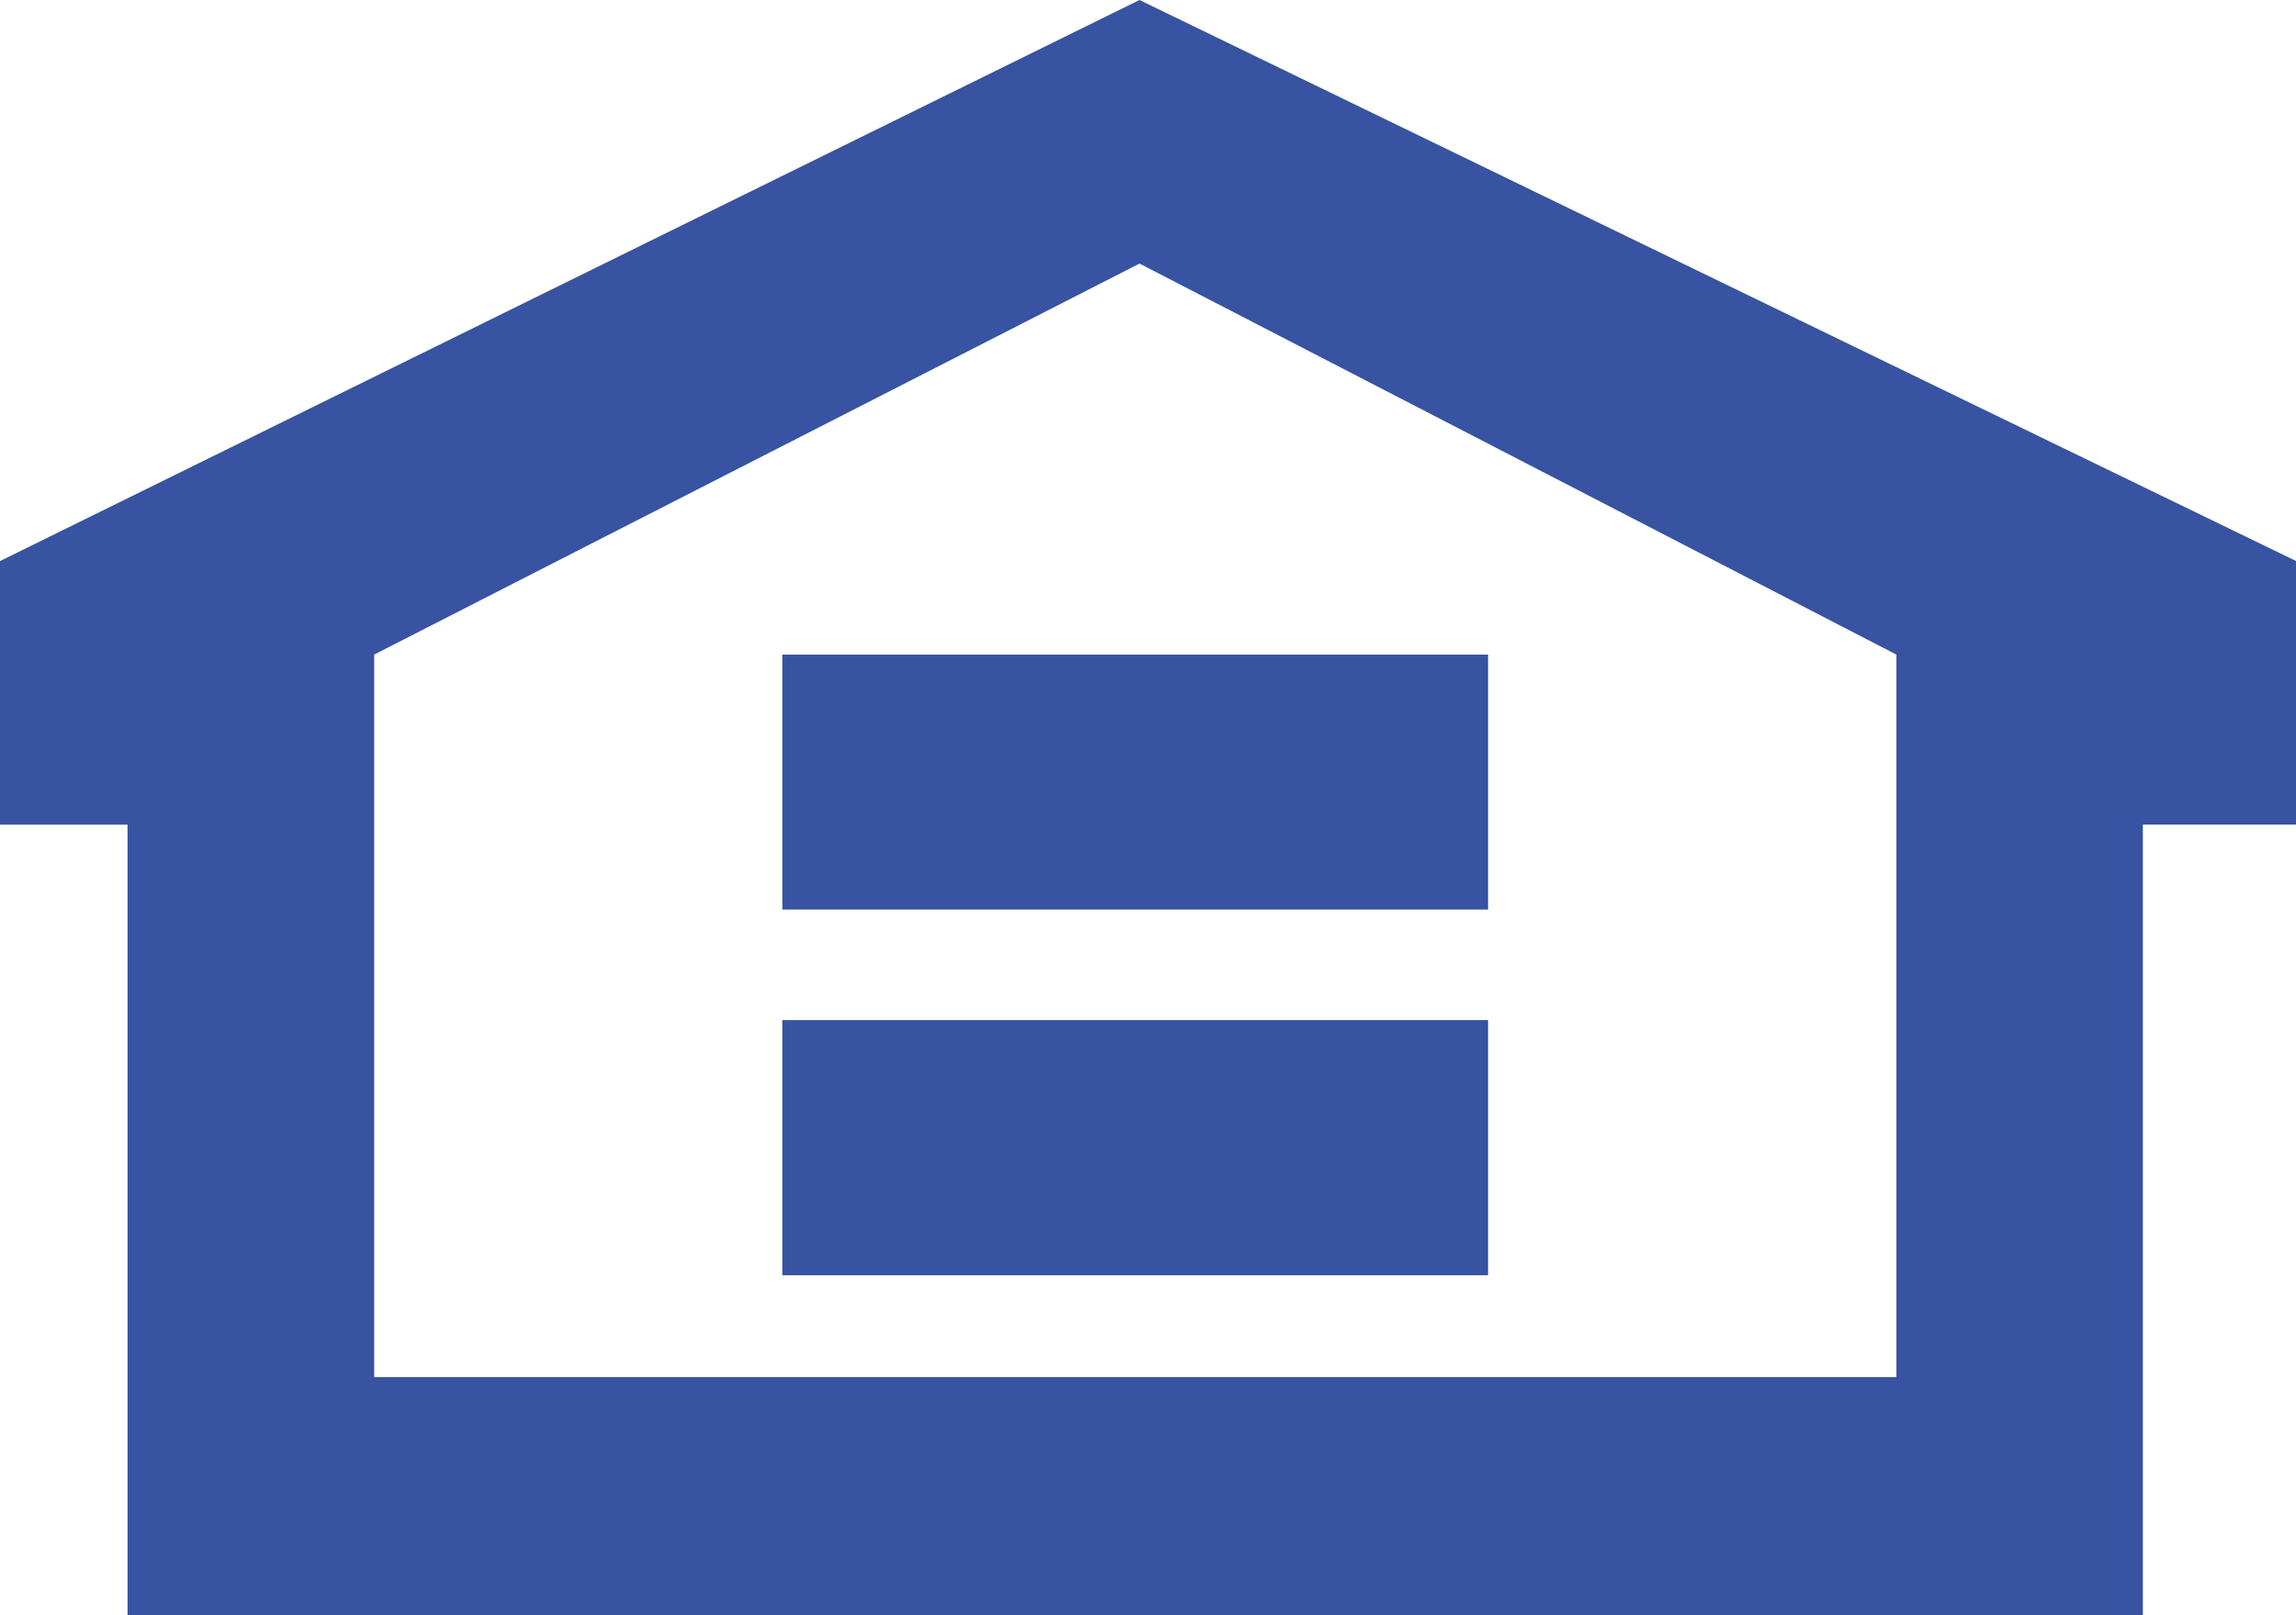
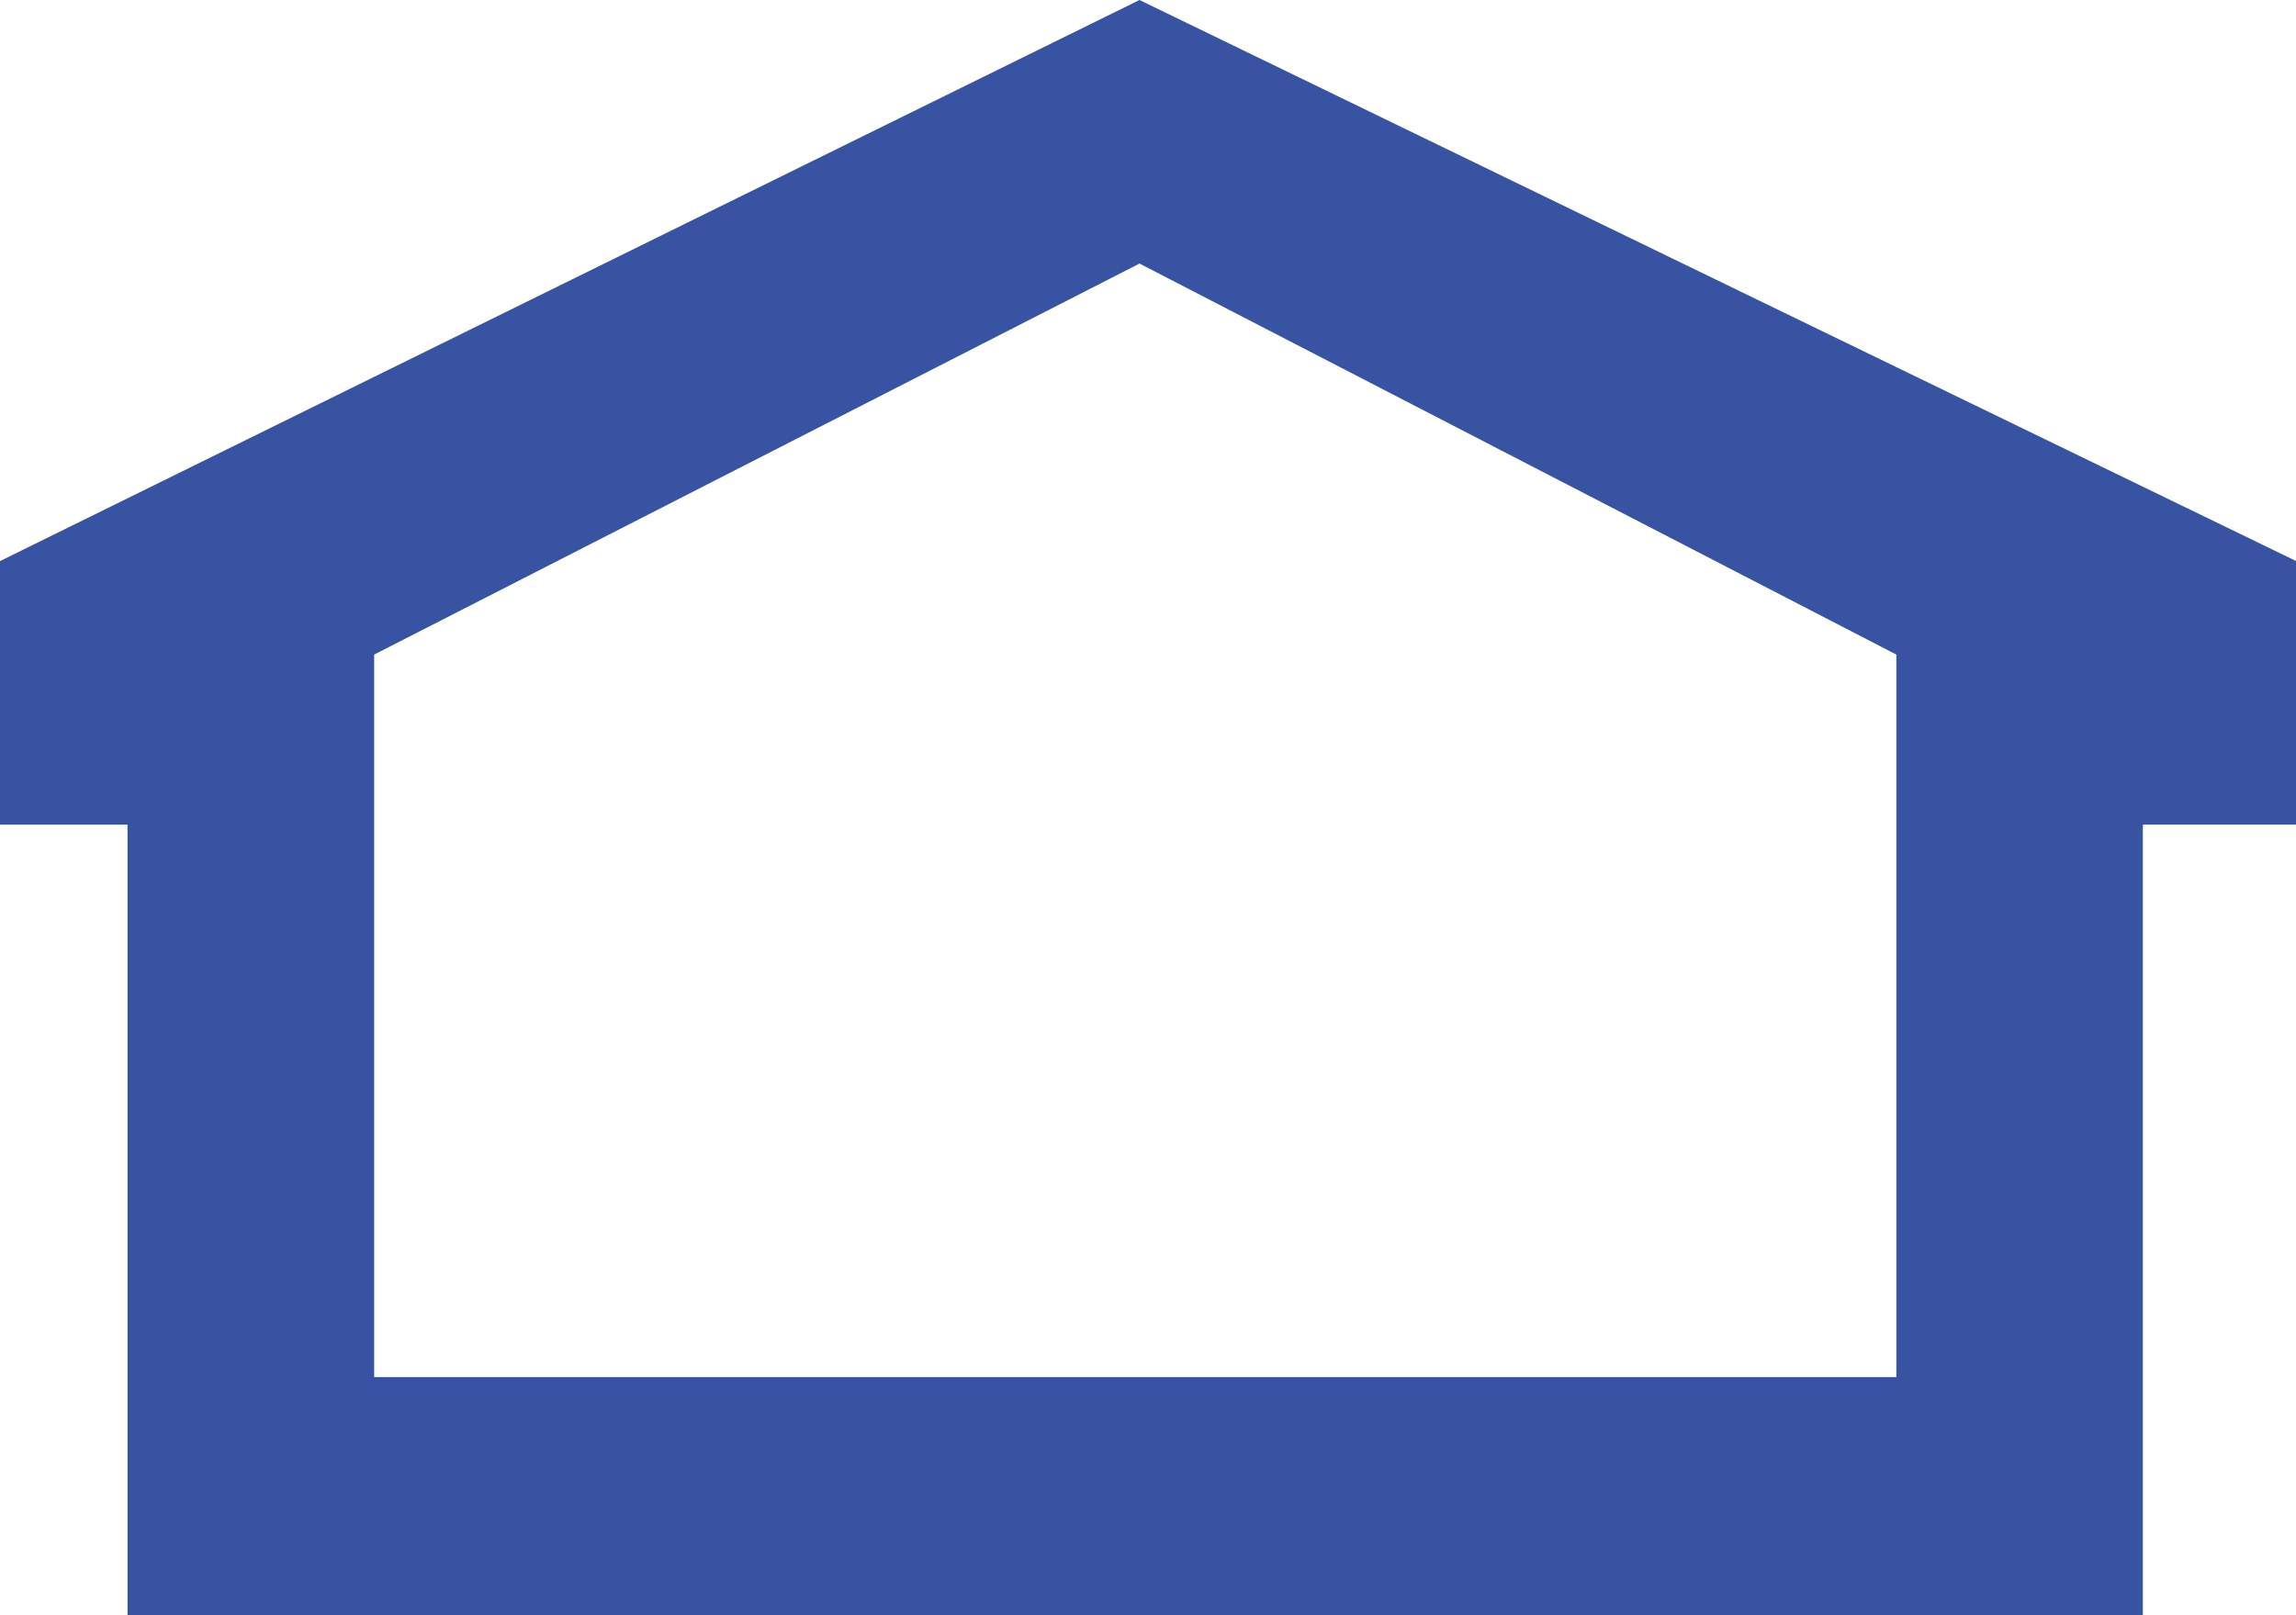
<svg xmlns="http://www.w3.org/2000/svg" width="83.59" height="58.821" viewBox="0 0 83.59 58.821">
  <defs>
    <style>
      .cls-1 {
        fill: #3753a1;
        fill-rule: evenodd;
      }
    </style>
  </defs>
  <g id="Group_406" data-name="Group 406" transform="translate(-764 14049.038)">
    <g id="Group_397" data-name="Group 397" transform="translate(764 -14049.038)">
      <path id="Path_825" data-name="Path 825" class="cls-1" d="M910.13,450.842l-41.485,20.433v9.6h4.643v28.791H946.66V480.872h5.576v-9.6L910.13,450.842Zm27.554,50.15H882.267V474.68l27.864-14.24,27.554,14.24v26.312Z" transform="translate(-868.645 -450.842)" />
-       <path id="Path_826" data-name="Path 826" class="cls-1" d="M956.172,511.877H930.479v-9.285h25.694v9.285Z" transform="translate(-901.996 -478.754)" />
-       <path id="Path_827" data-name="Path 827" class="cls-1" d="M956.172,540.782H930.479v-9.291h25.694v9.291Z" transform="translate(-901.996 -494.341)" />
    </g>
  </g>
</svg>